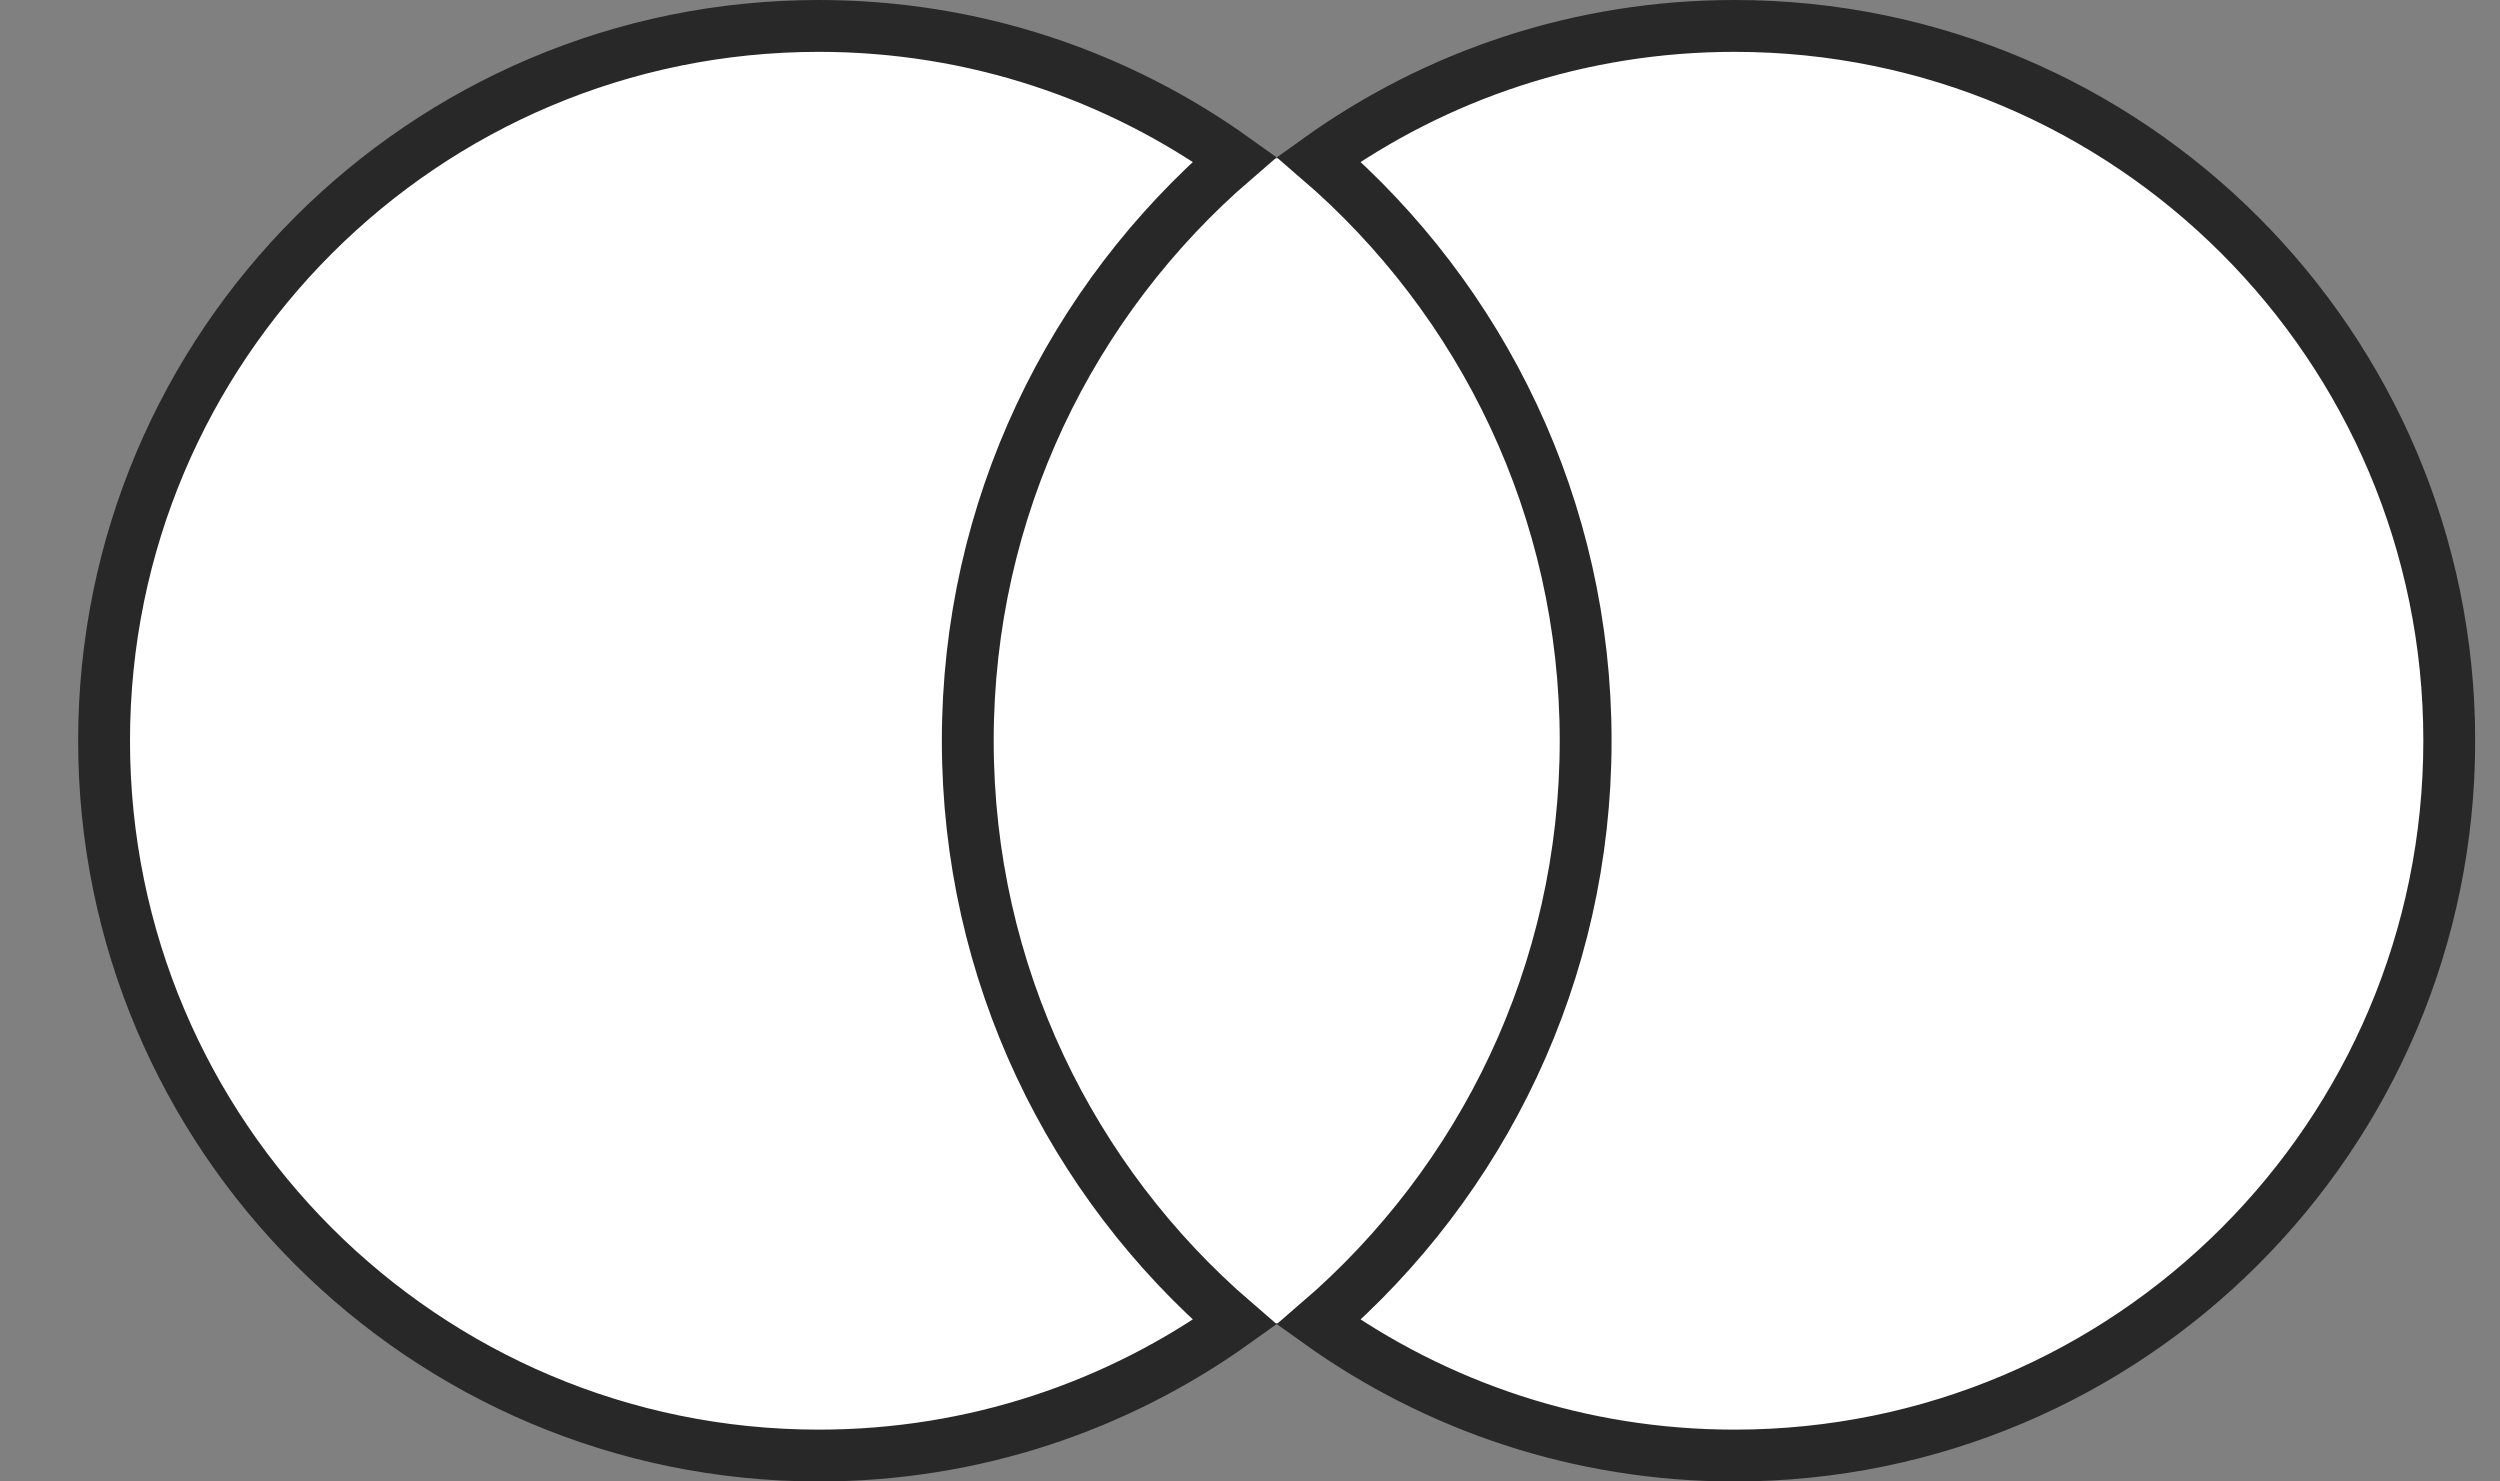
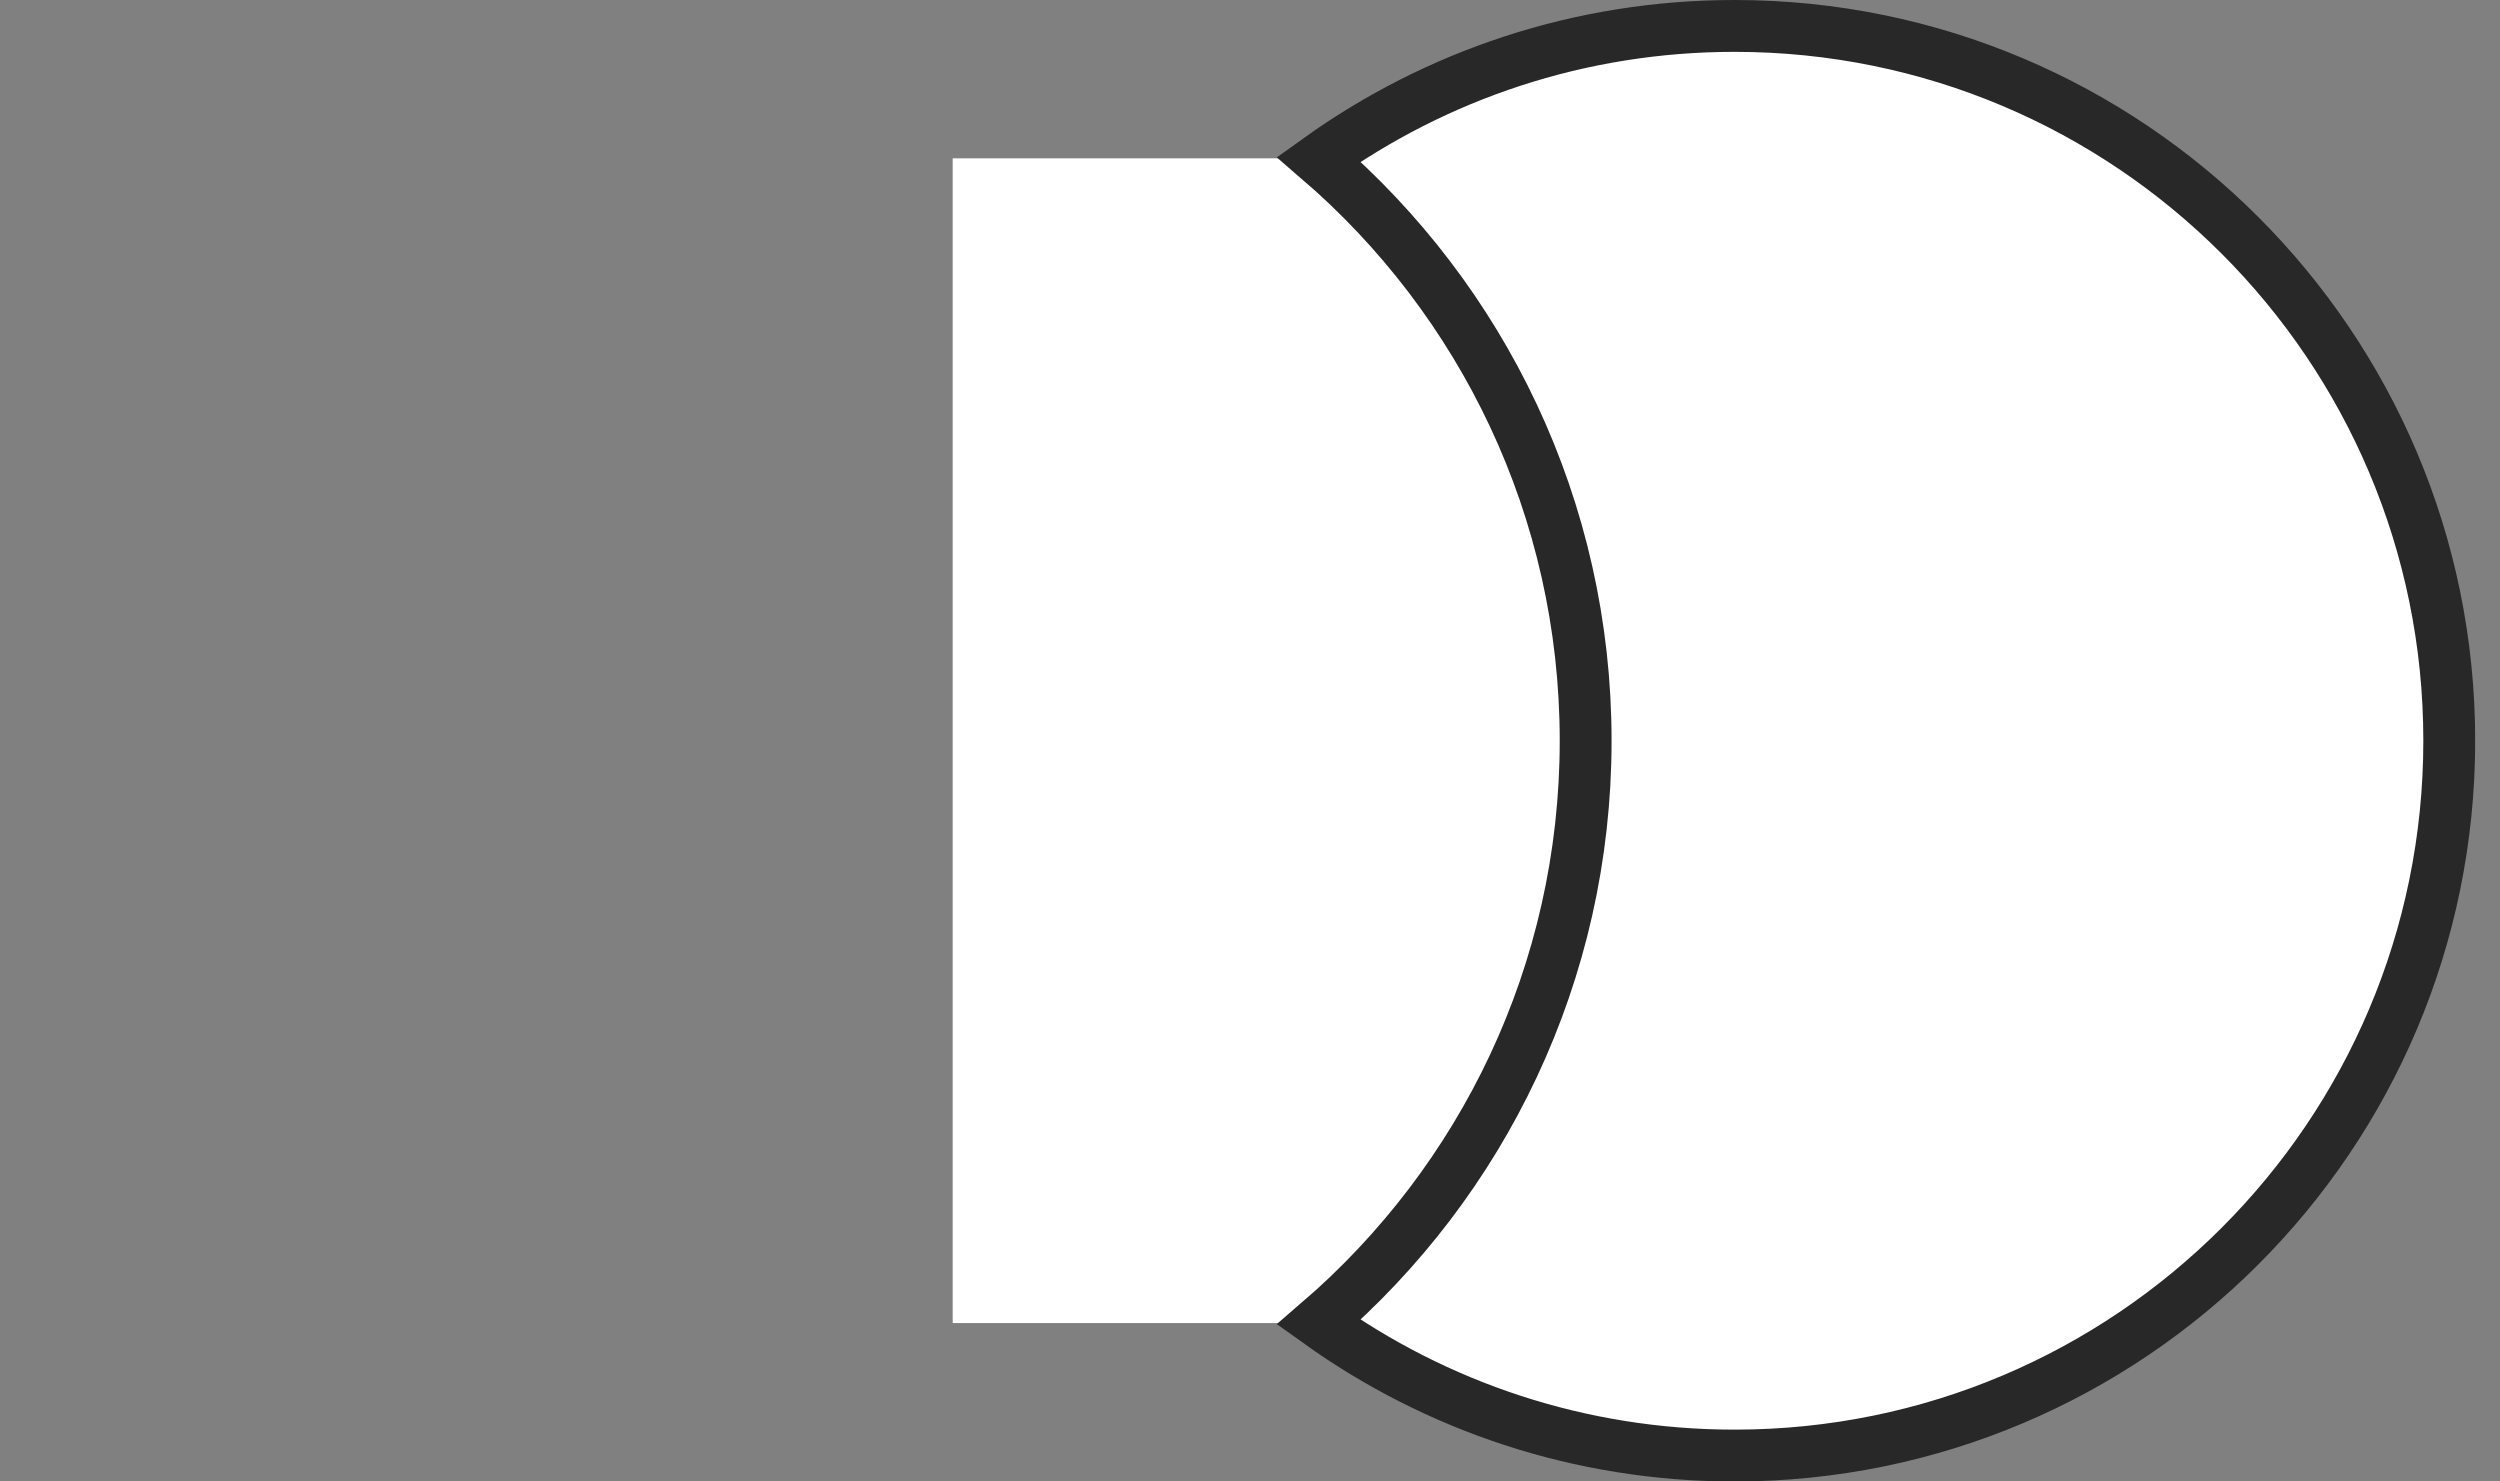
<svg xmlns="http://www.w3.org/2000/svg" width="27" height="16" viewBox="0 0 27 16" fill="none">
  <rect x="0" y="0" width="27" height="16" fill="#808080" stroke="none" />
  <g clip-path="url(#clip0_343_17322)">
    <path d="M17.289 1.71H10.289V14.289H17.289V1.71Z" fill="white" />
-     <path d="M8.843 0.28C10.519 0.28 12.069 0.814 13.335 1.72C11.57 3.239 10.452 5.489 10.452 8C10.452 10.511 11.57 12.761 13.335 14.28C12.069 15.186 10.519 15.72 8.843 15.72C4.58 15.72 1.124 12.264 1.124 8C1.124 3.736 4.58 0.28 8.843 0.28Z" fill="white" stroke="#282828" stroke-width="0.56" />
    <path d="M26.452 8C26.452 12.264 22.996 15.72 18.733 15.72C17.057 15.72 15.507 15.186 14.242 14.28C16.006 12.761 17.125 10.511 17.125 8C17.125 5.489 16.006 3.239 14.242 1.72C15.507 0.814 17.057 0.28 18.733 0.28C22.996 0.28 26.452 3.736 26.452 8Z" fill="white" stroke="#282828" stroke-width="0.56" />
  </g>
  <defs>
    <clipPath id="clip0_343_17322">
      <rect width="25.887" height="16" fill="white" transform="translate(0.844)" />
    </clipPath>
  </defs>
</svg>